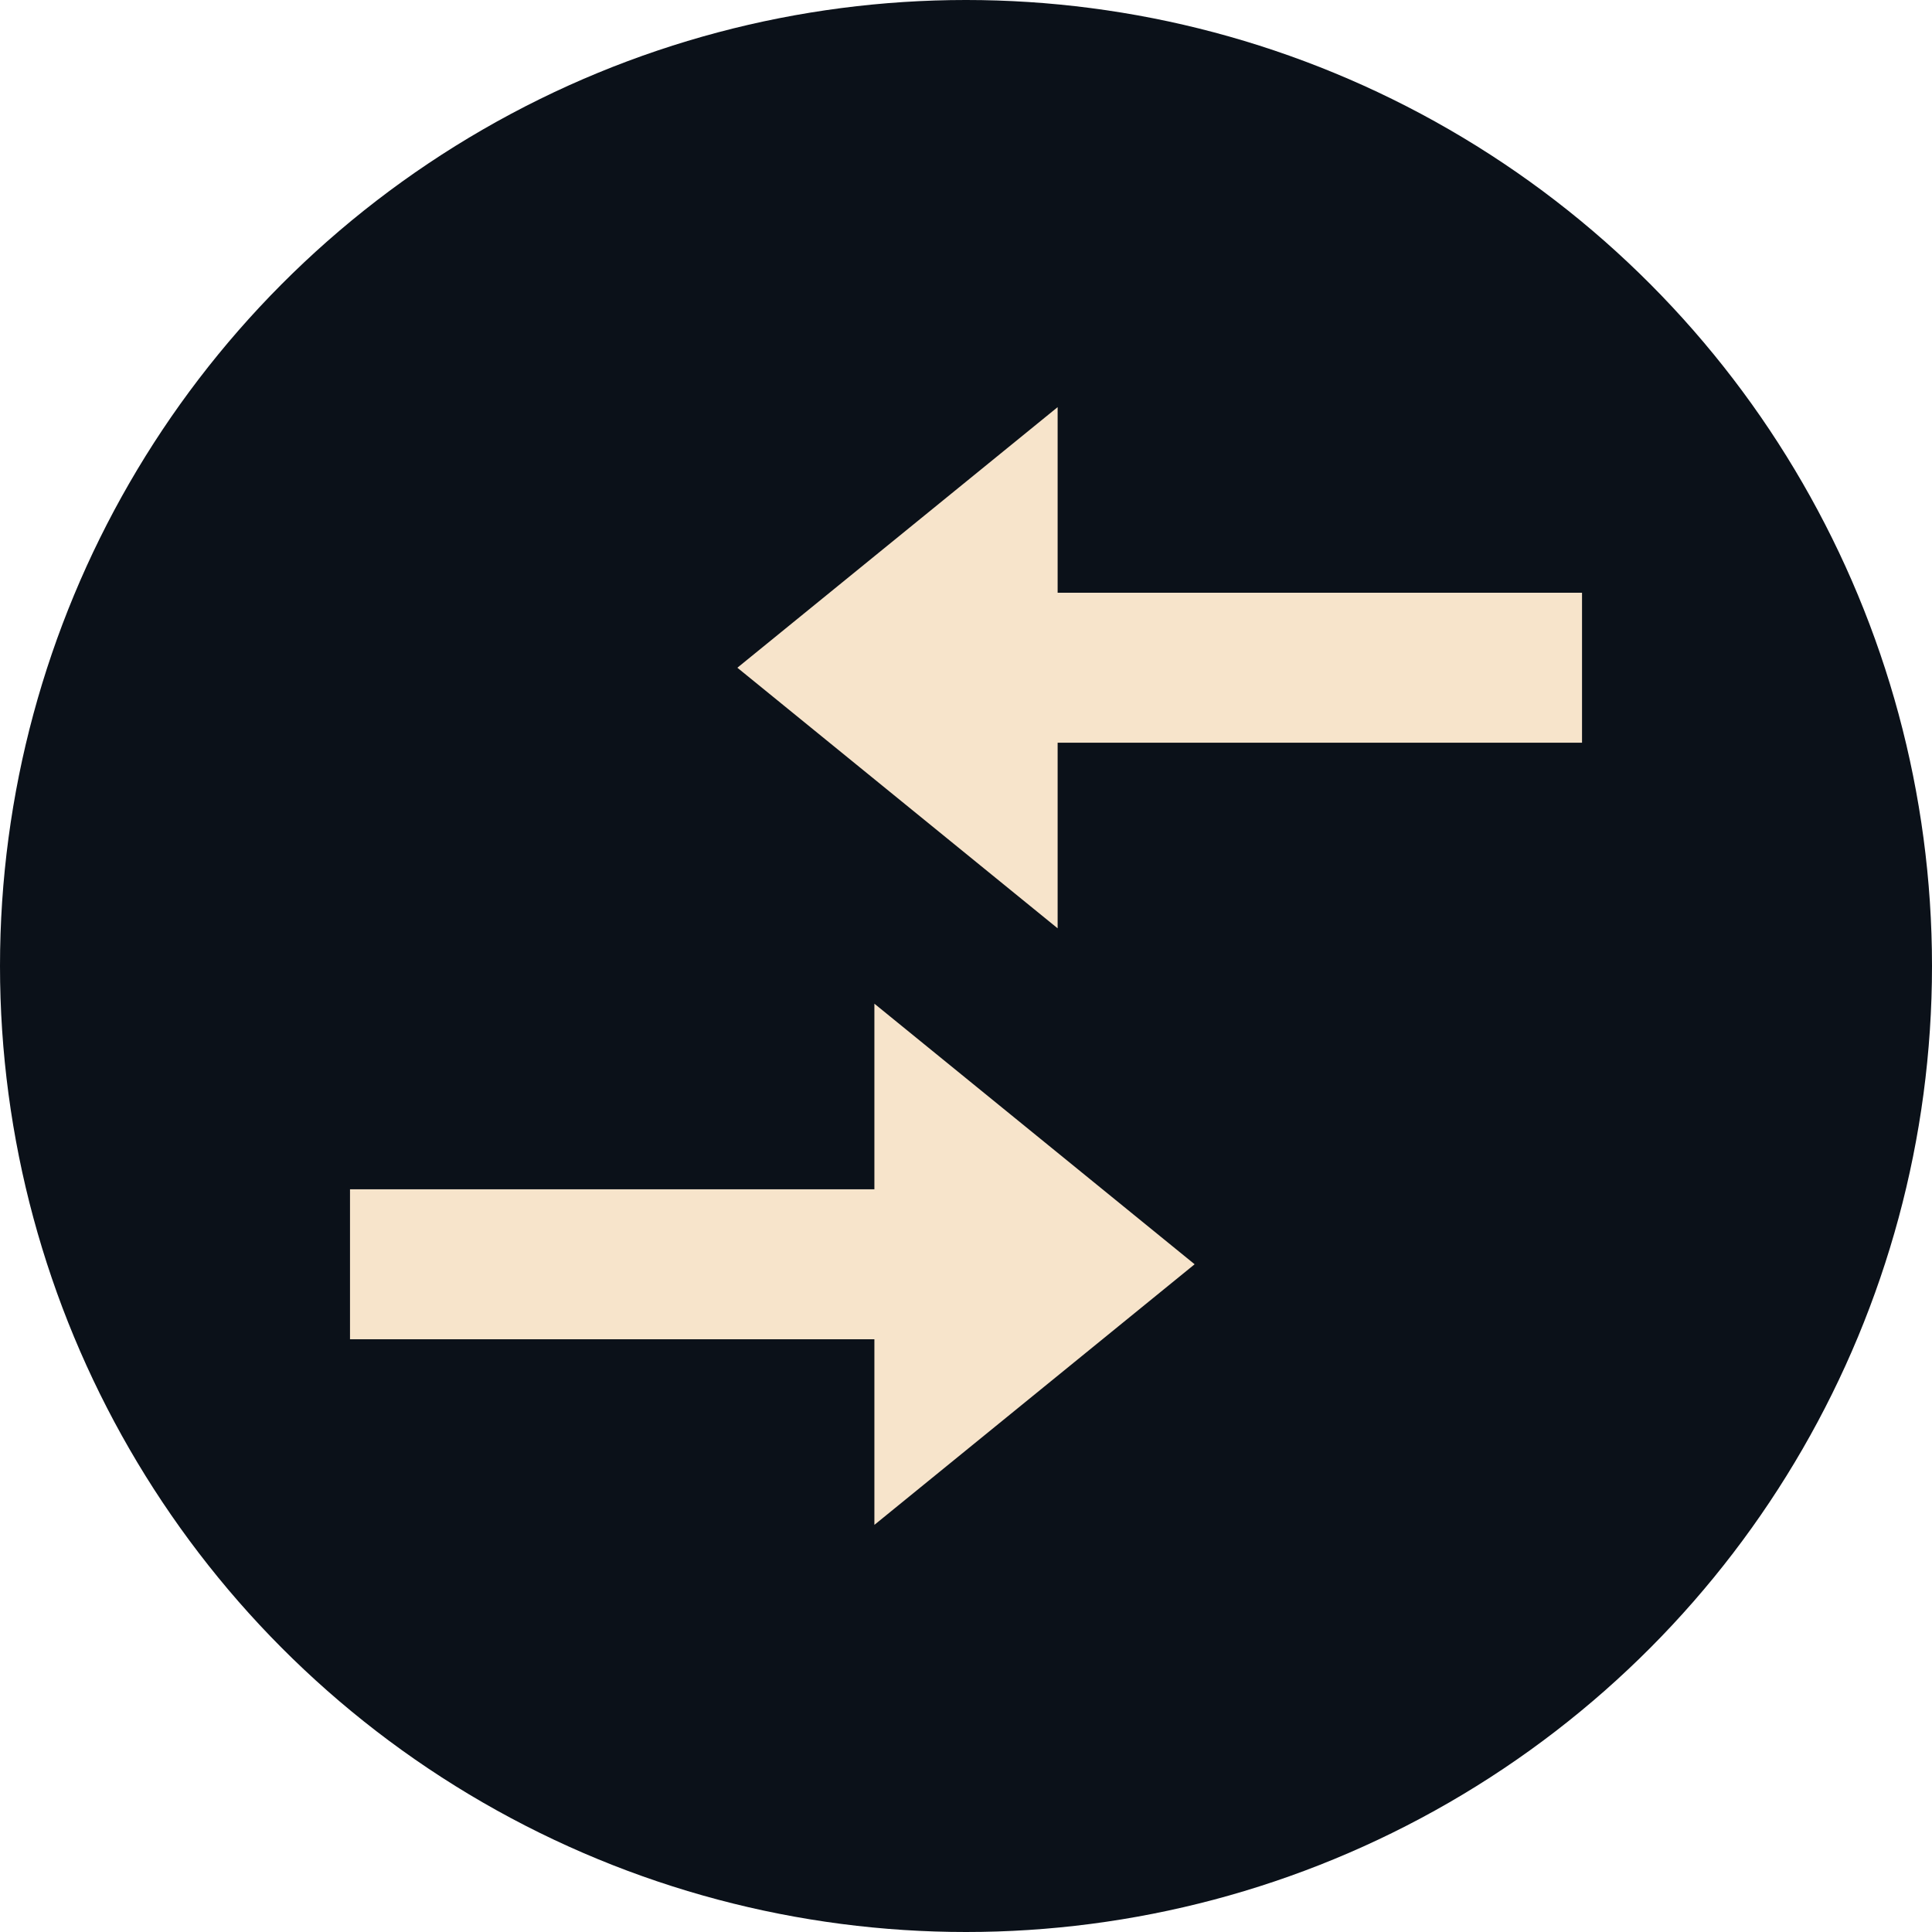
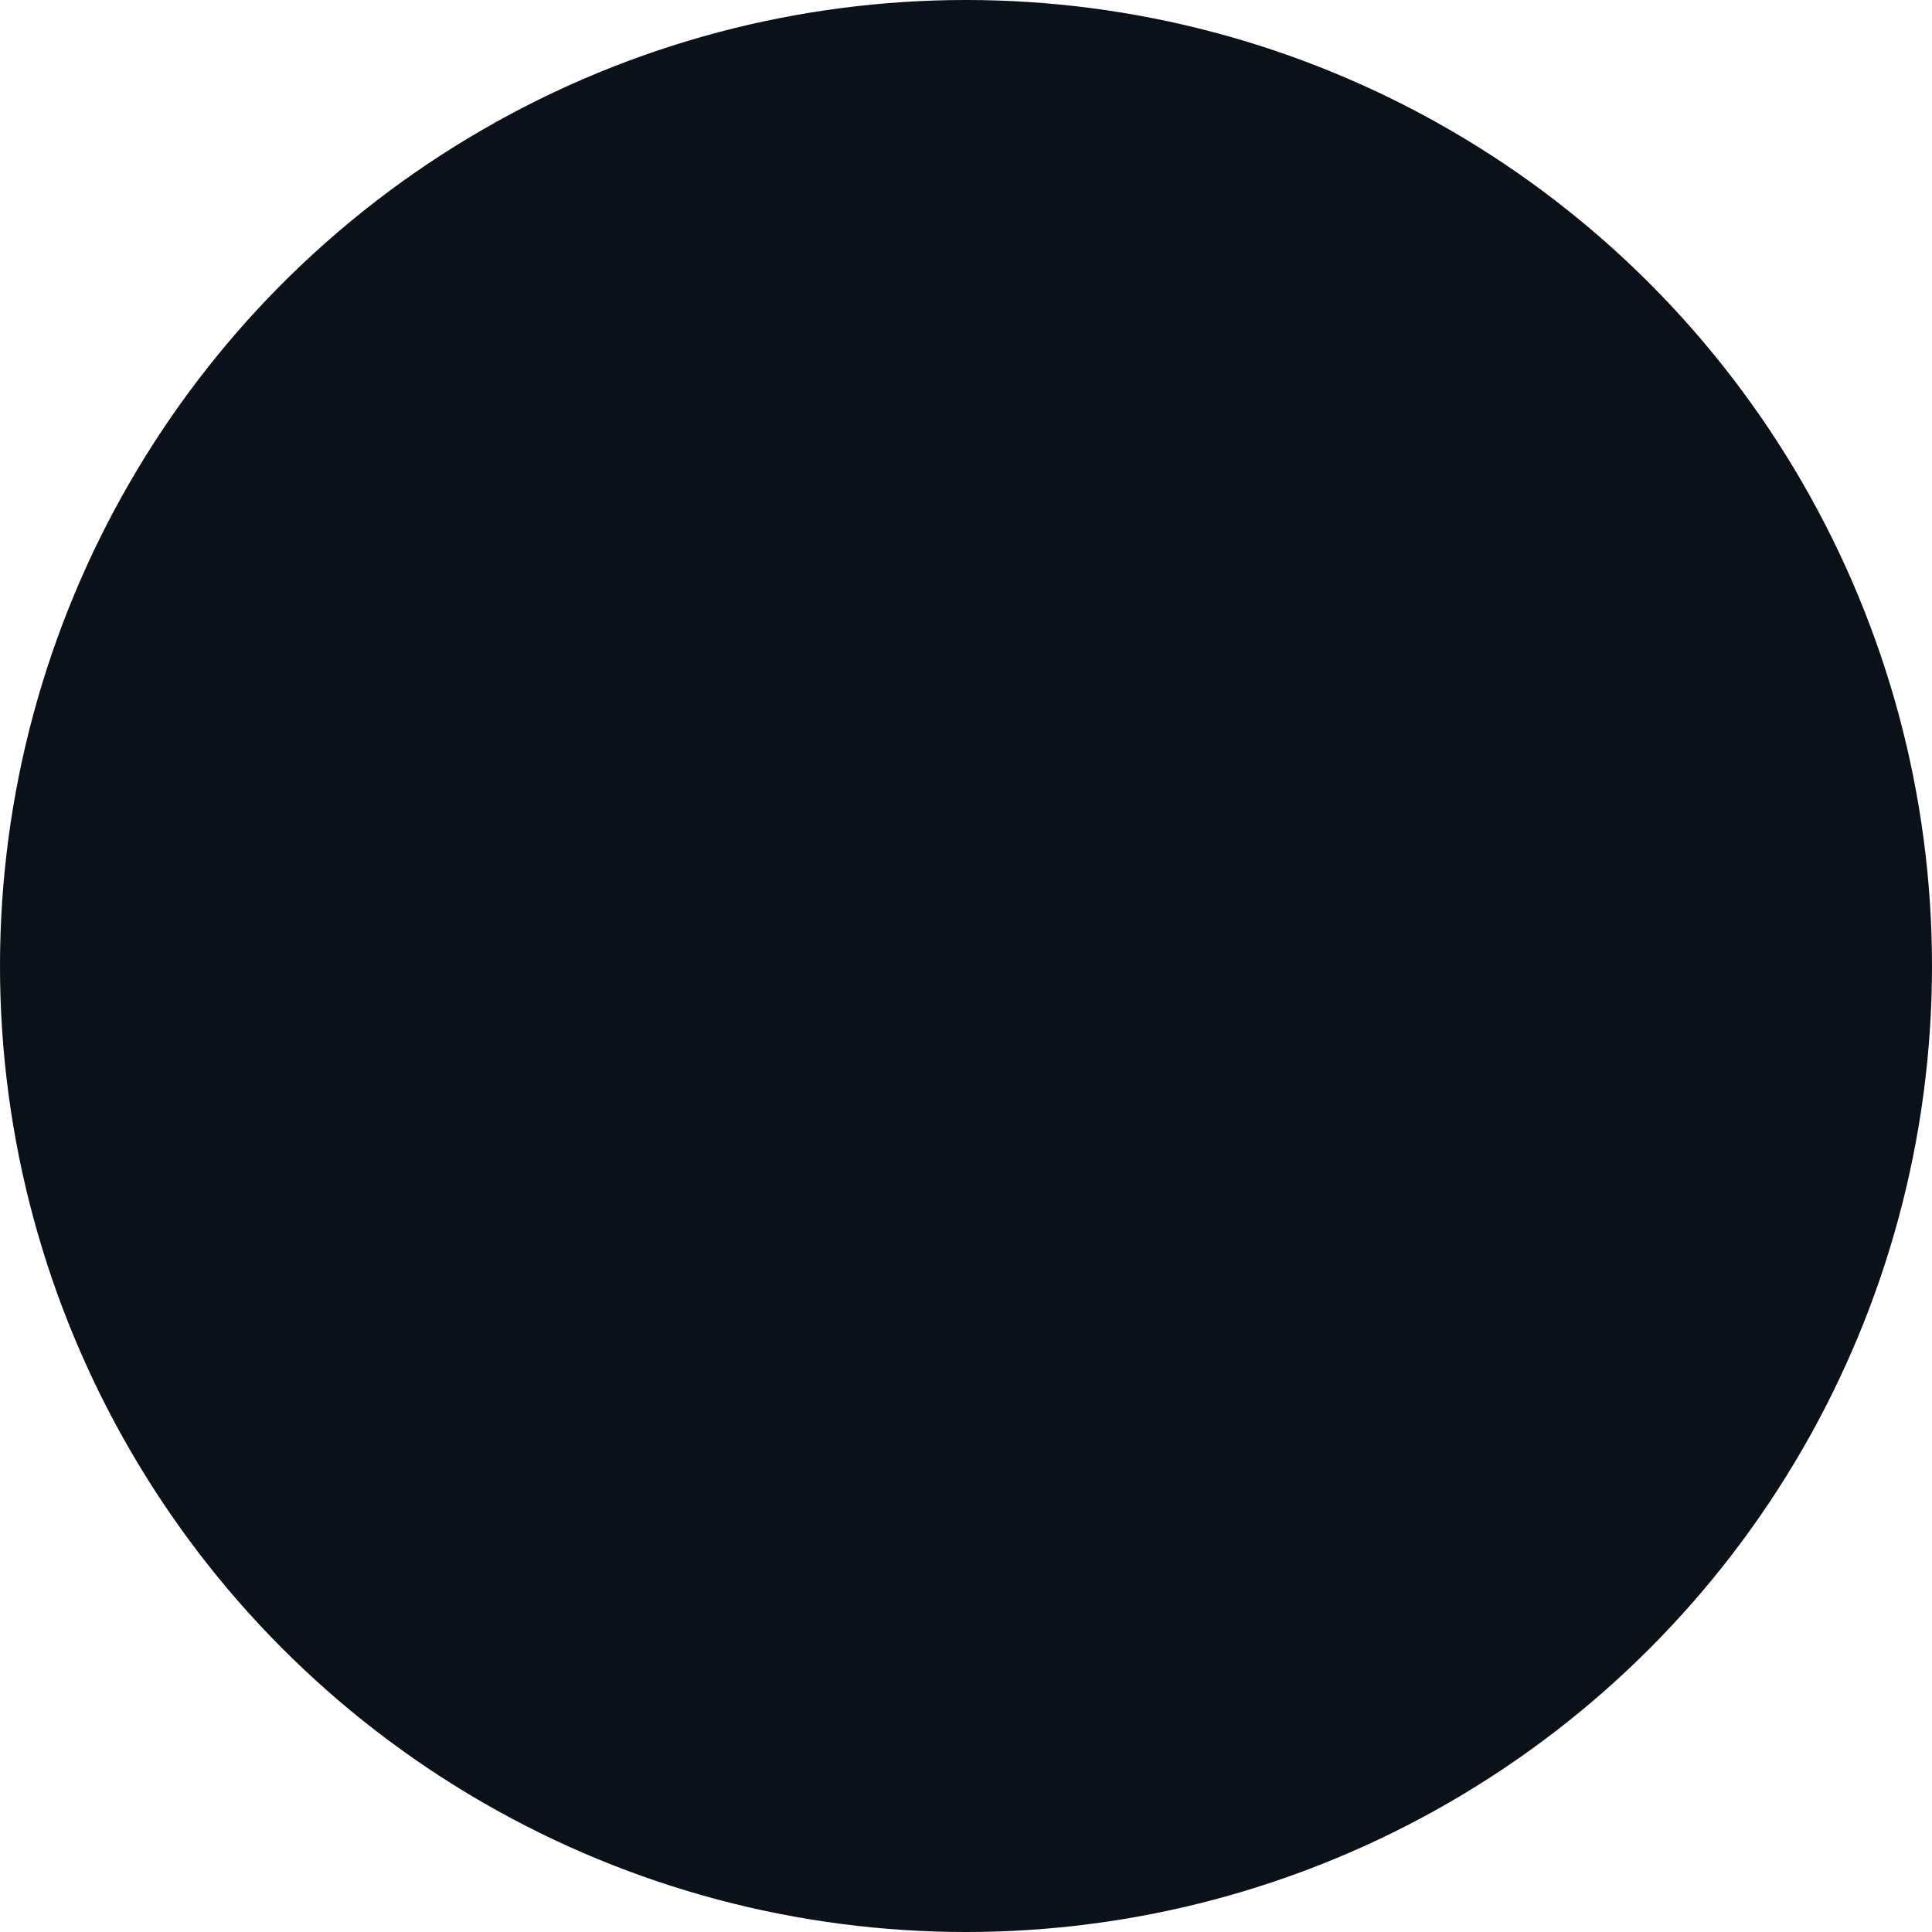
<svg xmlns="http://www.w3.org/2000/svg" width="312" height="312" viewBox="0 0 312 312">
  <g id="Group_1358" data-name="Group 1358" transform="translate(3290 6821)">
    <circle id="Ellipse_202" data-name="Ellipse 202" cx="156" cy="156" r="156" transform="translate(-3290 -6821)" fill="#0b1119" />
    <g id="Group_1313" data-name="Group 1313" transform="translate(-3233.478 -6755.25)">
-       <path id="Path_627" data-name="Path 627" d="M84.684,212.286H0V236.5H84.684v29.976L136.4,224.392,84.684,182.31Z" transform="translate(0 -85.974)" fill="#f7e4cb" />
-       <path id="Path_628" data-name="Path 628" d="M170.1,0l-51.72,42.082L170.1,84.164V54.188h84.684V29.975H170.1Z" transform="translate(-55.824)" fill="#f7e4cb" />
-     </g>
+       </g>
  </g>
</svg>